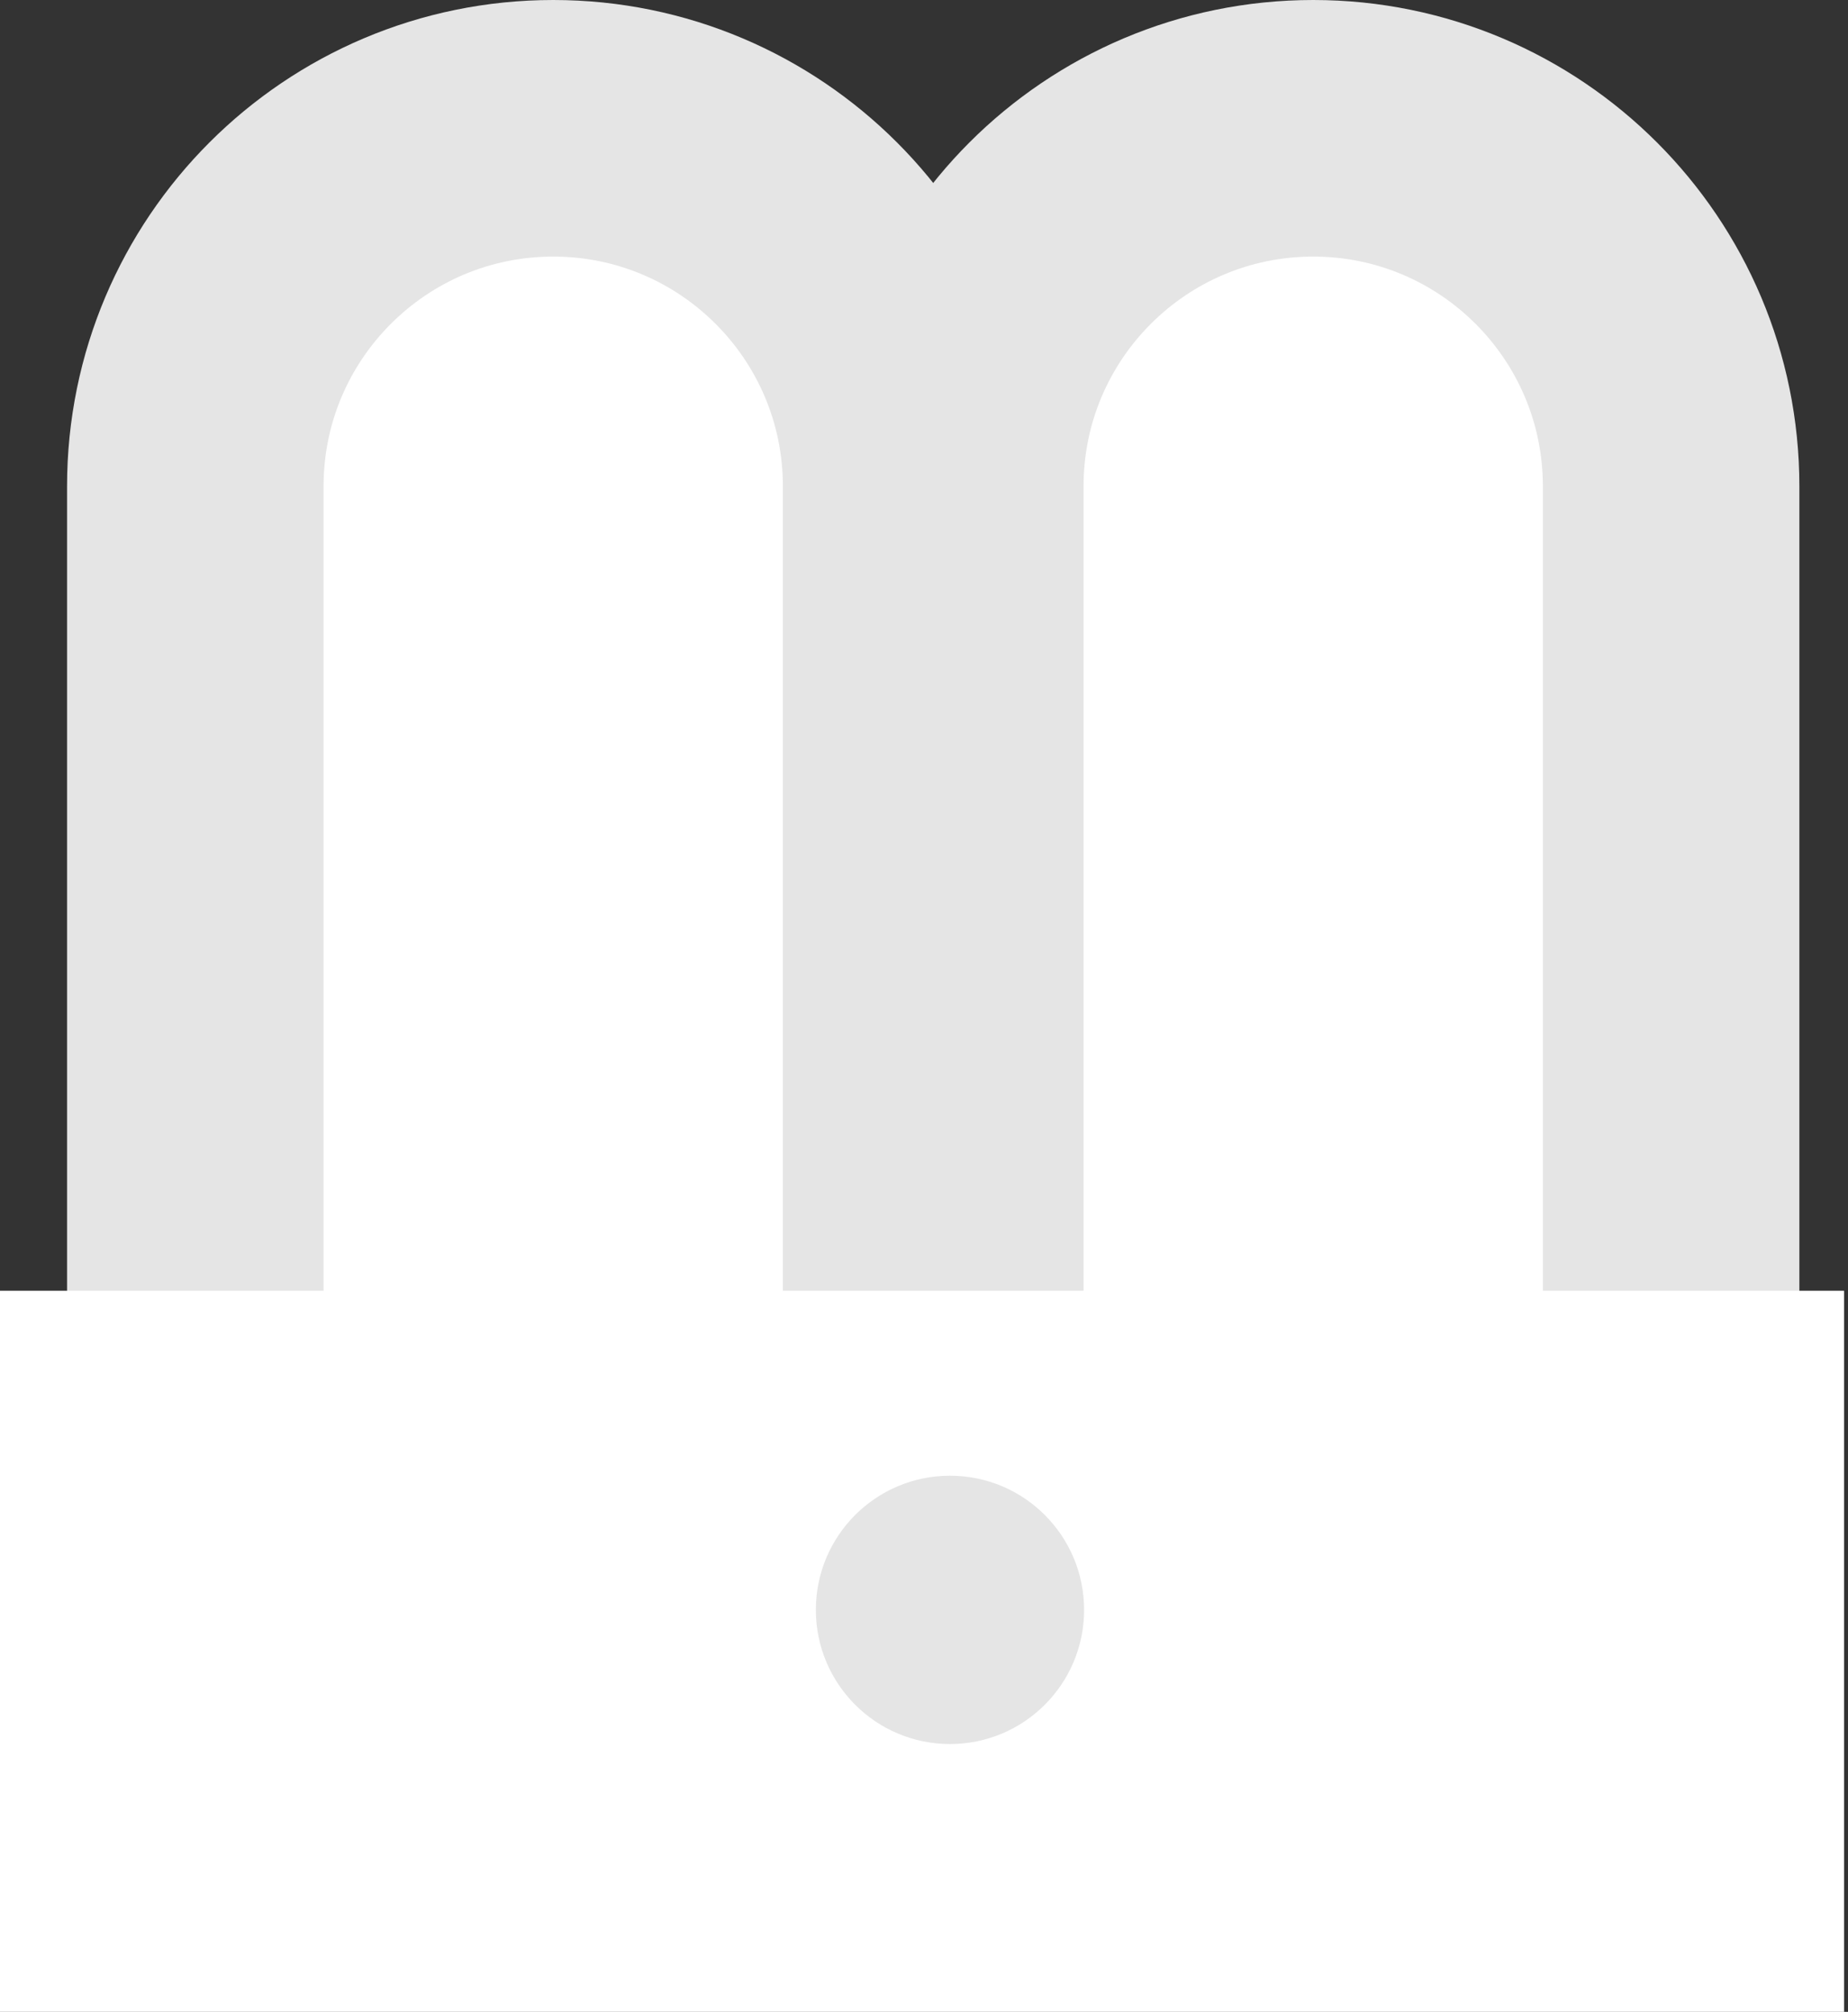
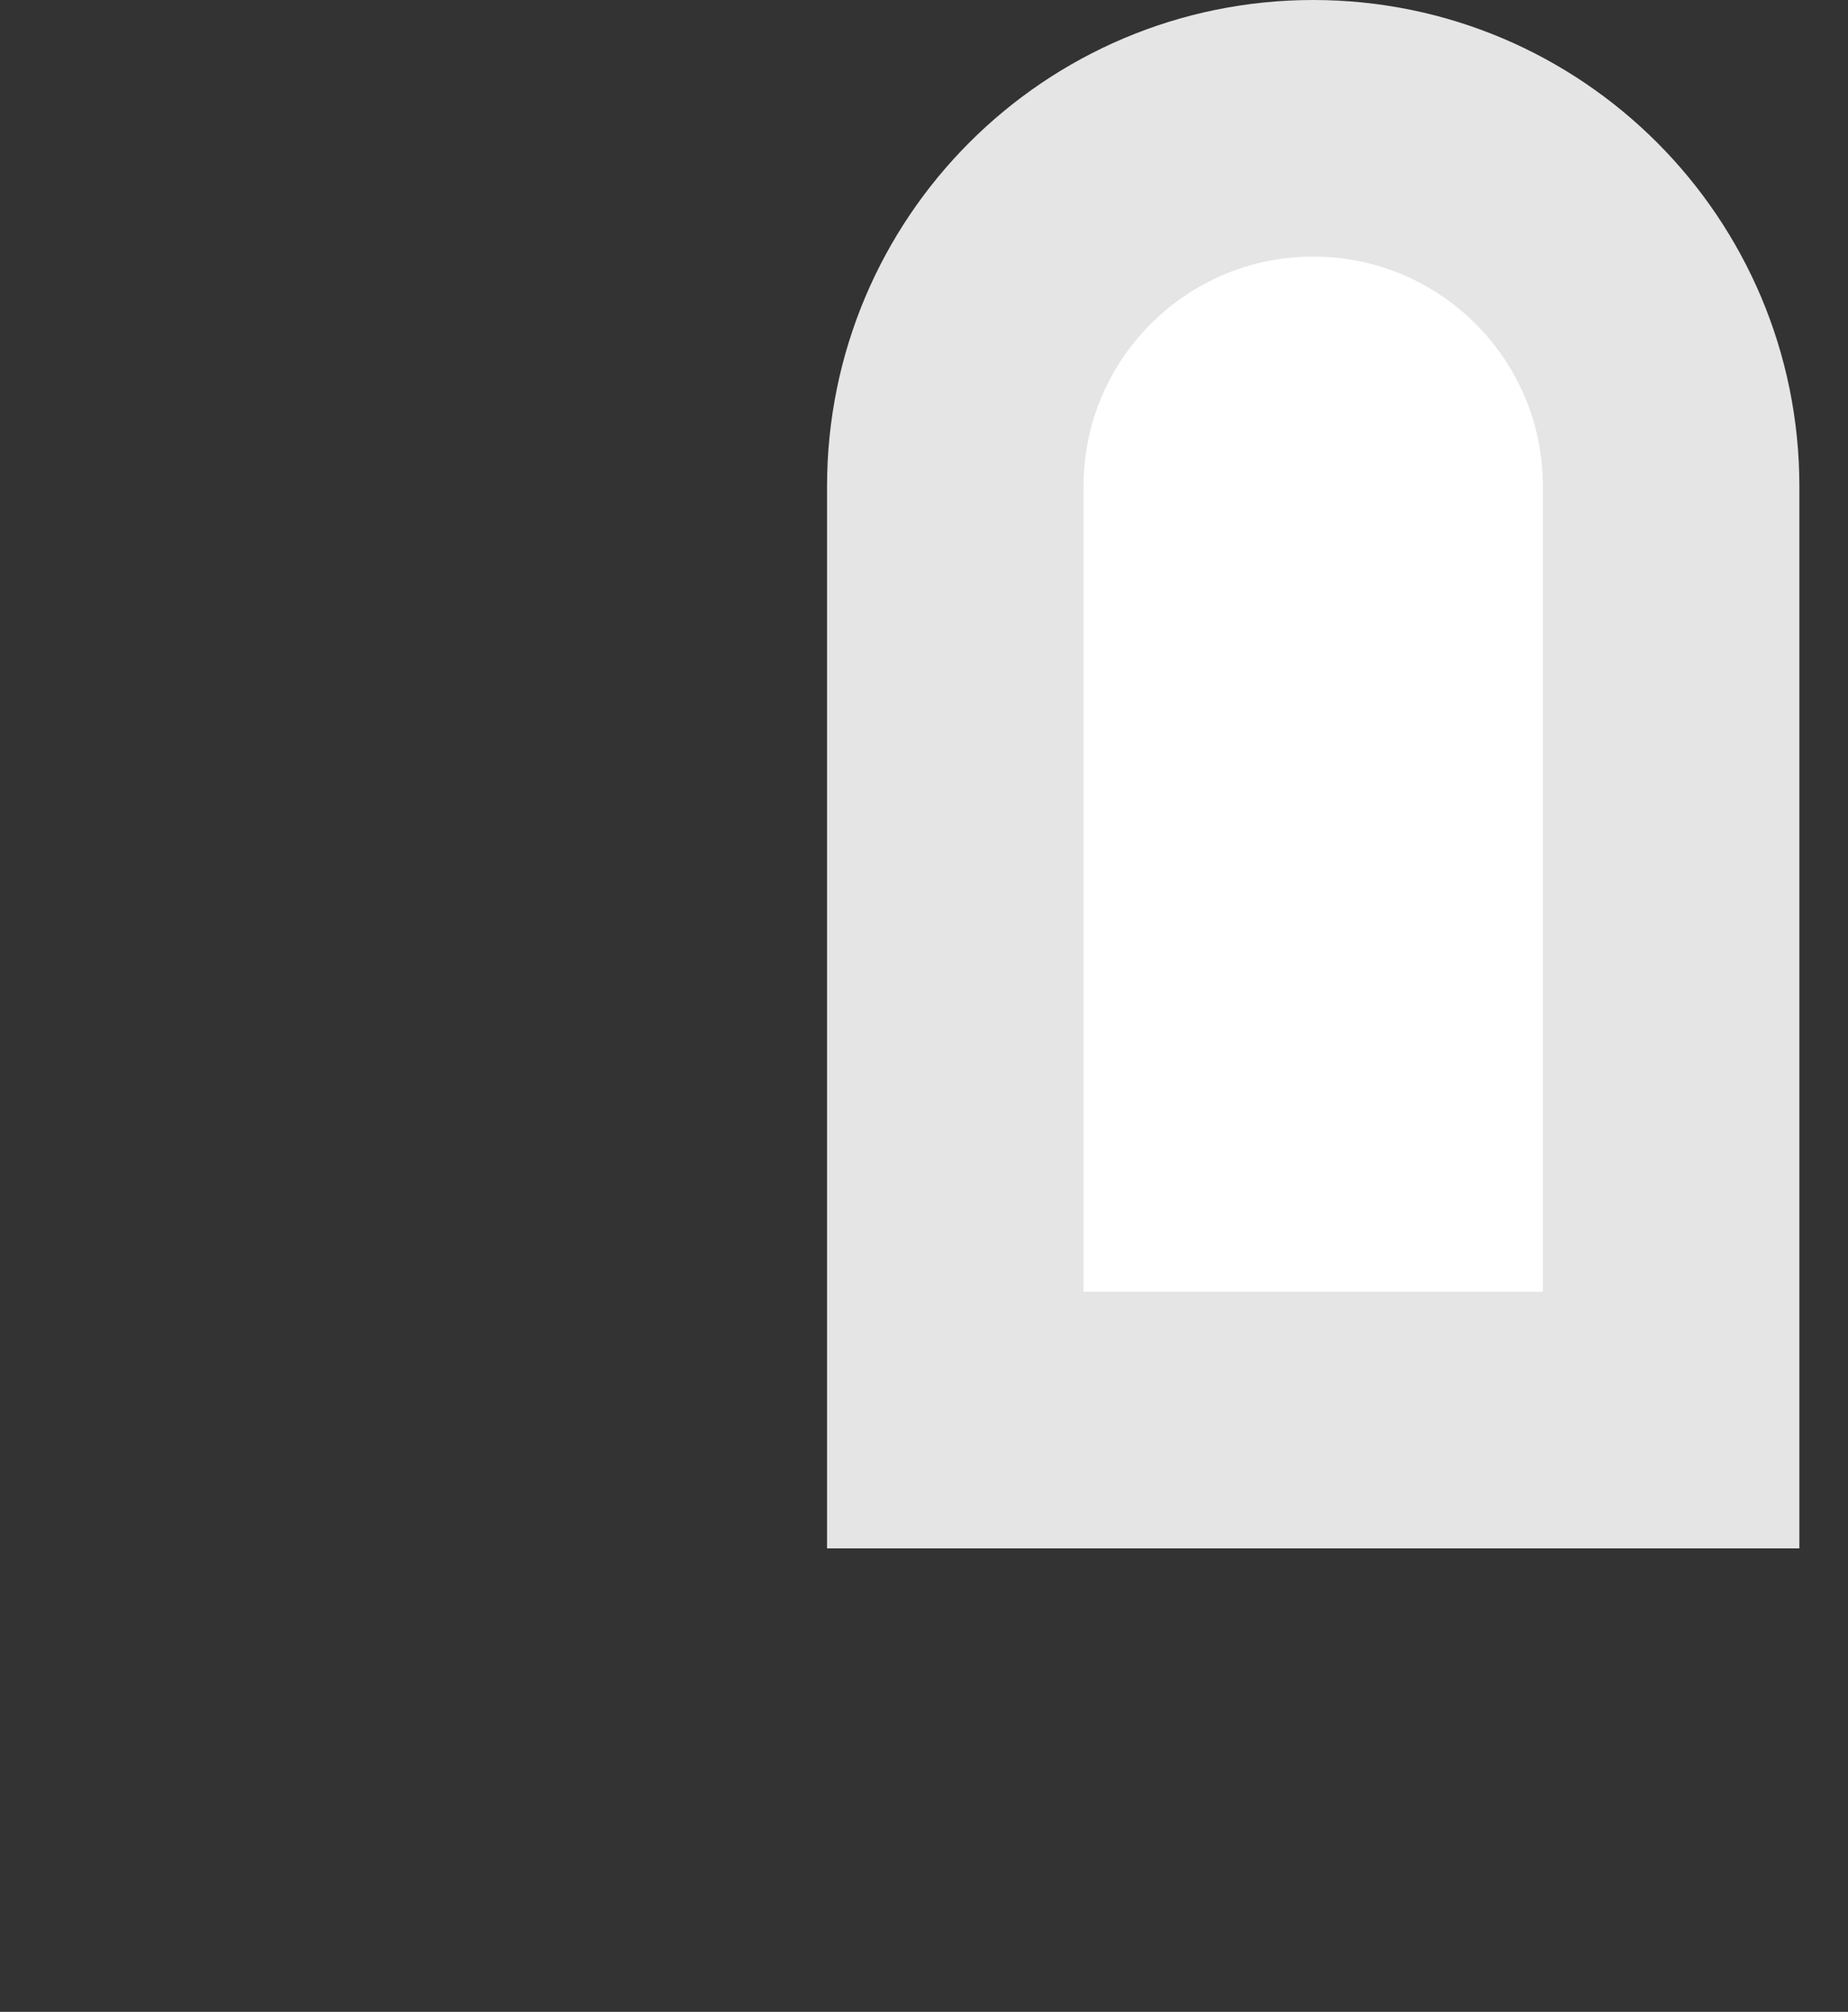
<svg xmlns="http://www.w3.org/2000/svg" width="317" height="345" viewBox="0 0 317 345" fill="none">
  <rect x="0" y="0" width="317" height="345" fill="#333333" stroke="none" />
-   <path d="M33.503 83.395C33.503 49.487 60.99 22 94.898 22C128.805 22 156.293 49.487 156.293 83.395V243.522H33.503V83.395Z" fill="white" stroke="#E5E5E5" stroke-width="44" />
-   <path d="M163.868 83.395C163.868 49.487 191.355 22 225.263 22C259.17 22 286.658 49.487 286.658 83.395V243.522H163.868V83.395Z" fill="white" stroke="#E5E5E5" stroke-width="44" />
-   <rect y="221.345" width="316.326" height="123.655" fill="white" />
-   <circle cx="162.956" cy="276.066" r="23.006" fill="#E5E5E5" />
+   <path d="M163.868 83.395C163.868 49.487 191.355 22 225.263 22C259.17 22 286.658 49.487 286.658 83.395V243.522H163.868Z" fill="white" stroke="#E5E5E5" stroke-width="44" />
</svg>